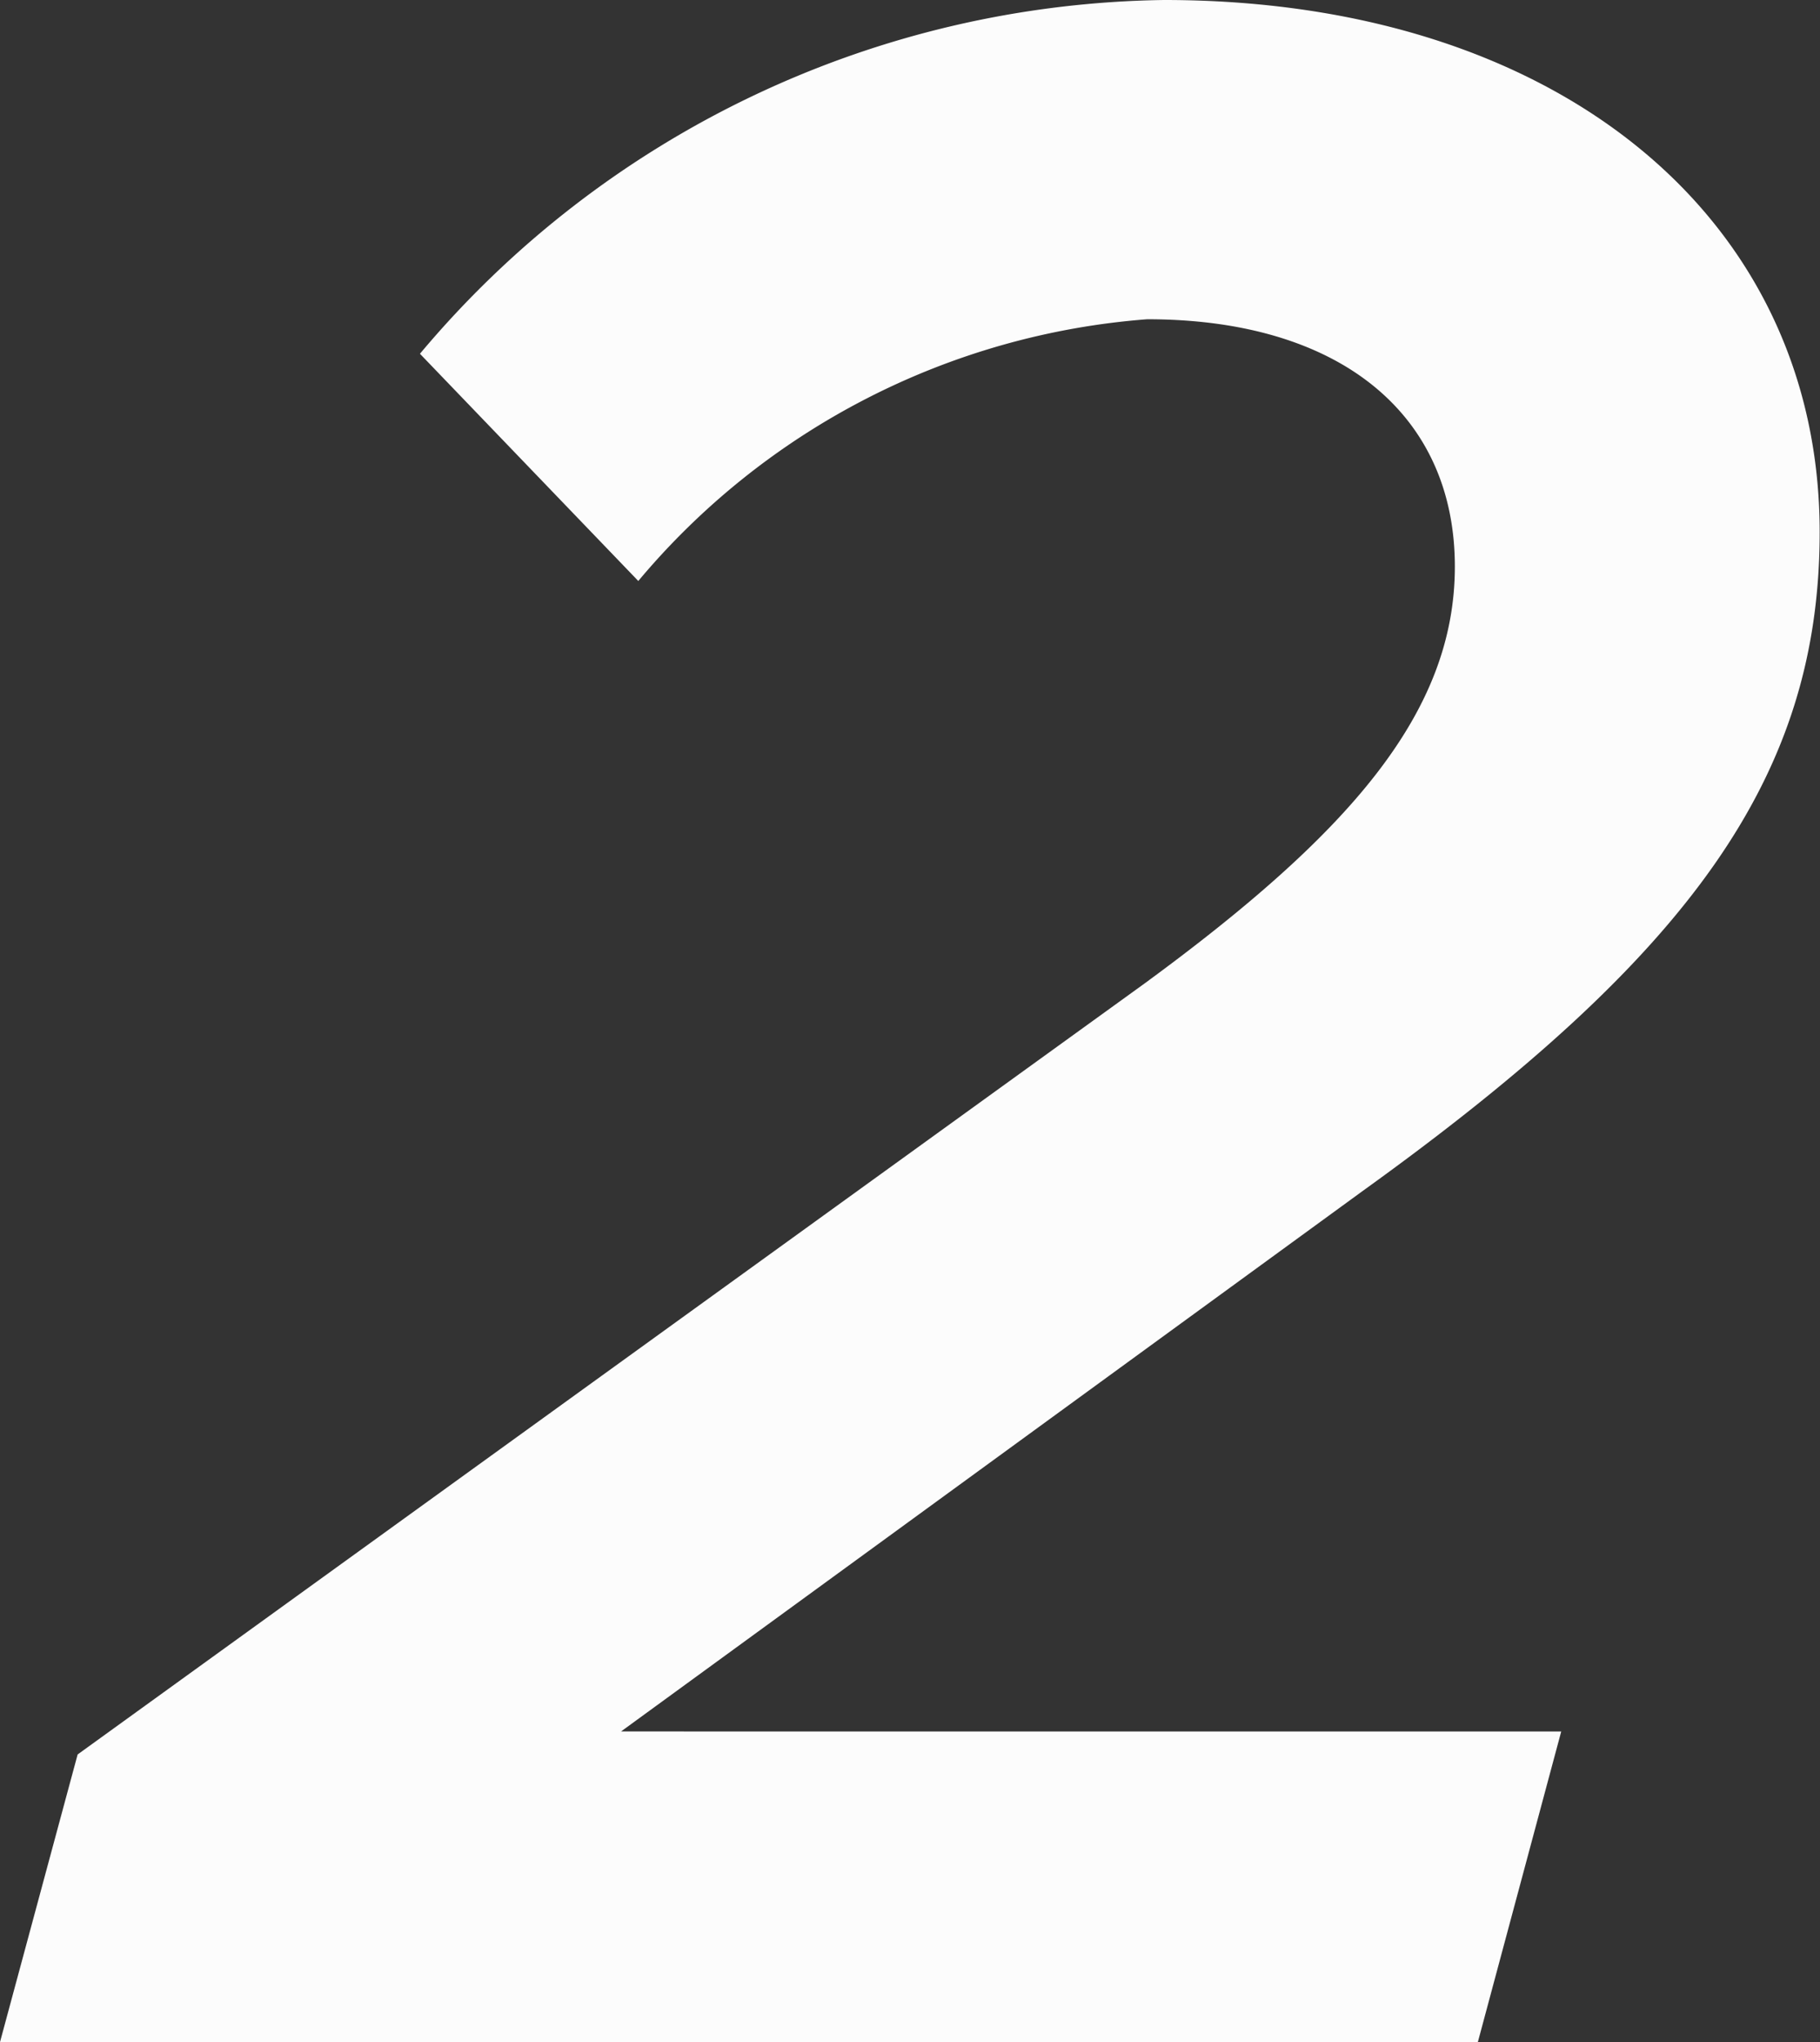
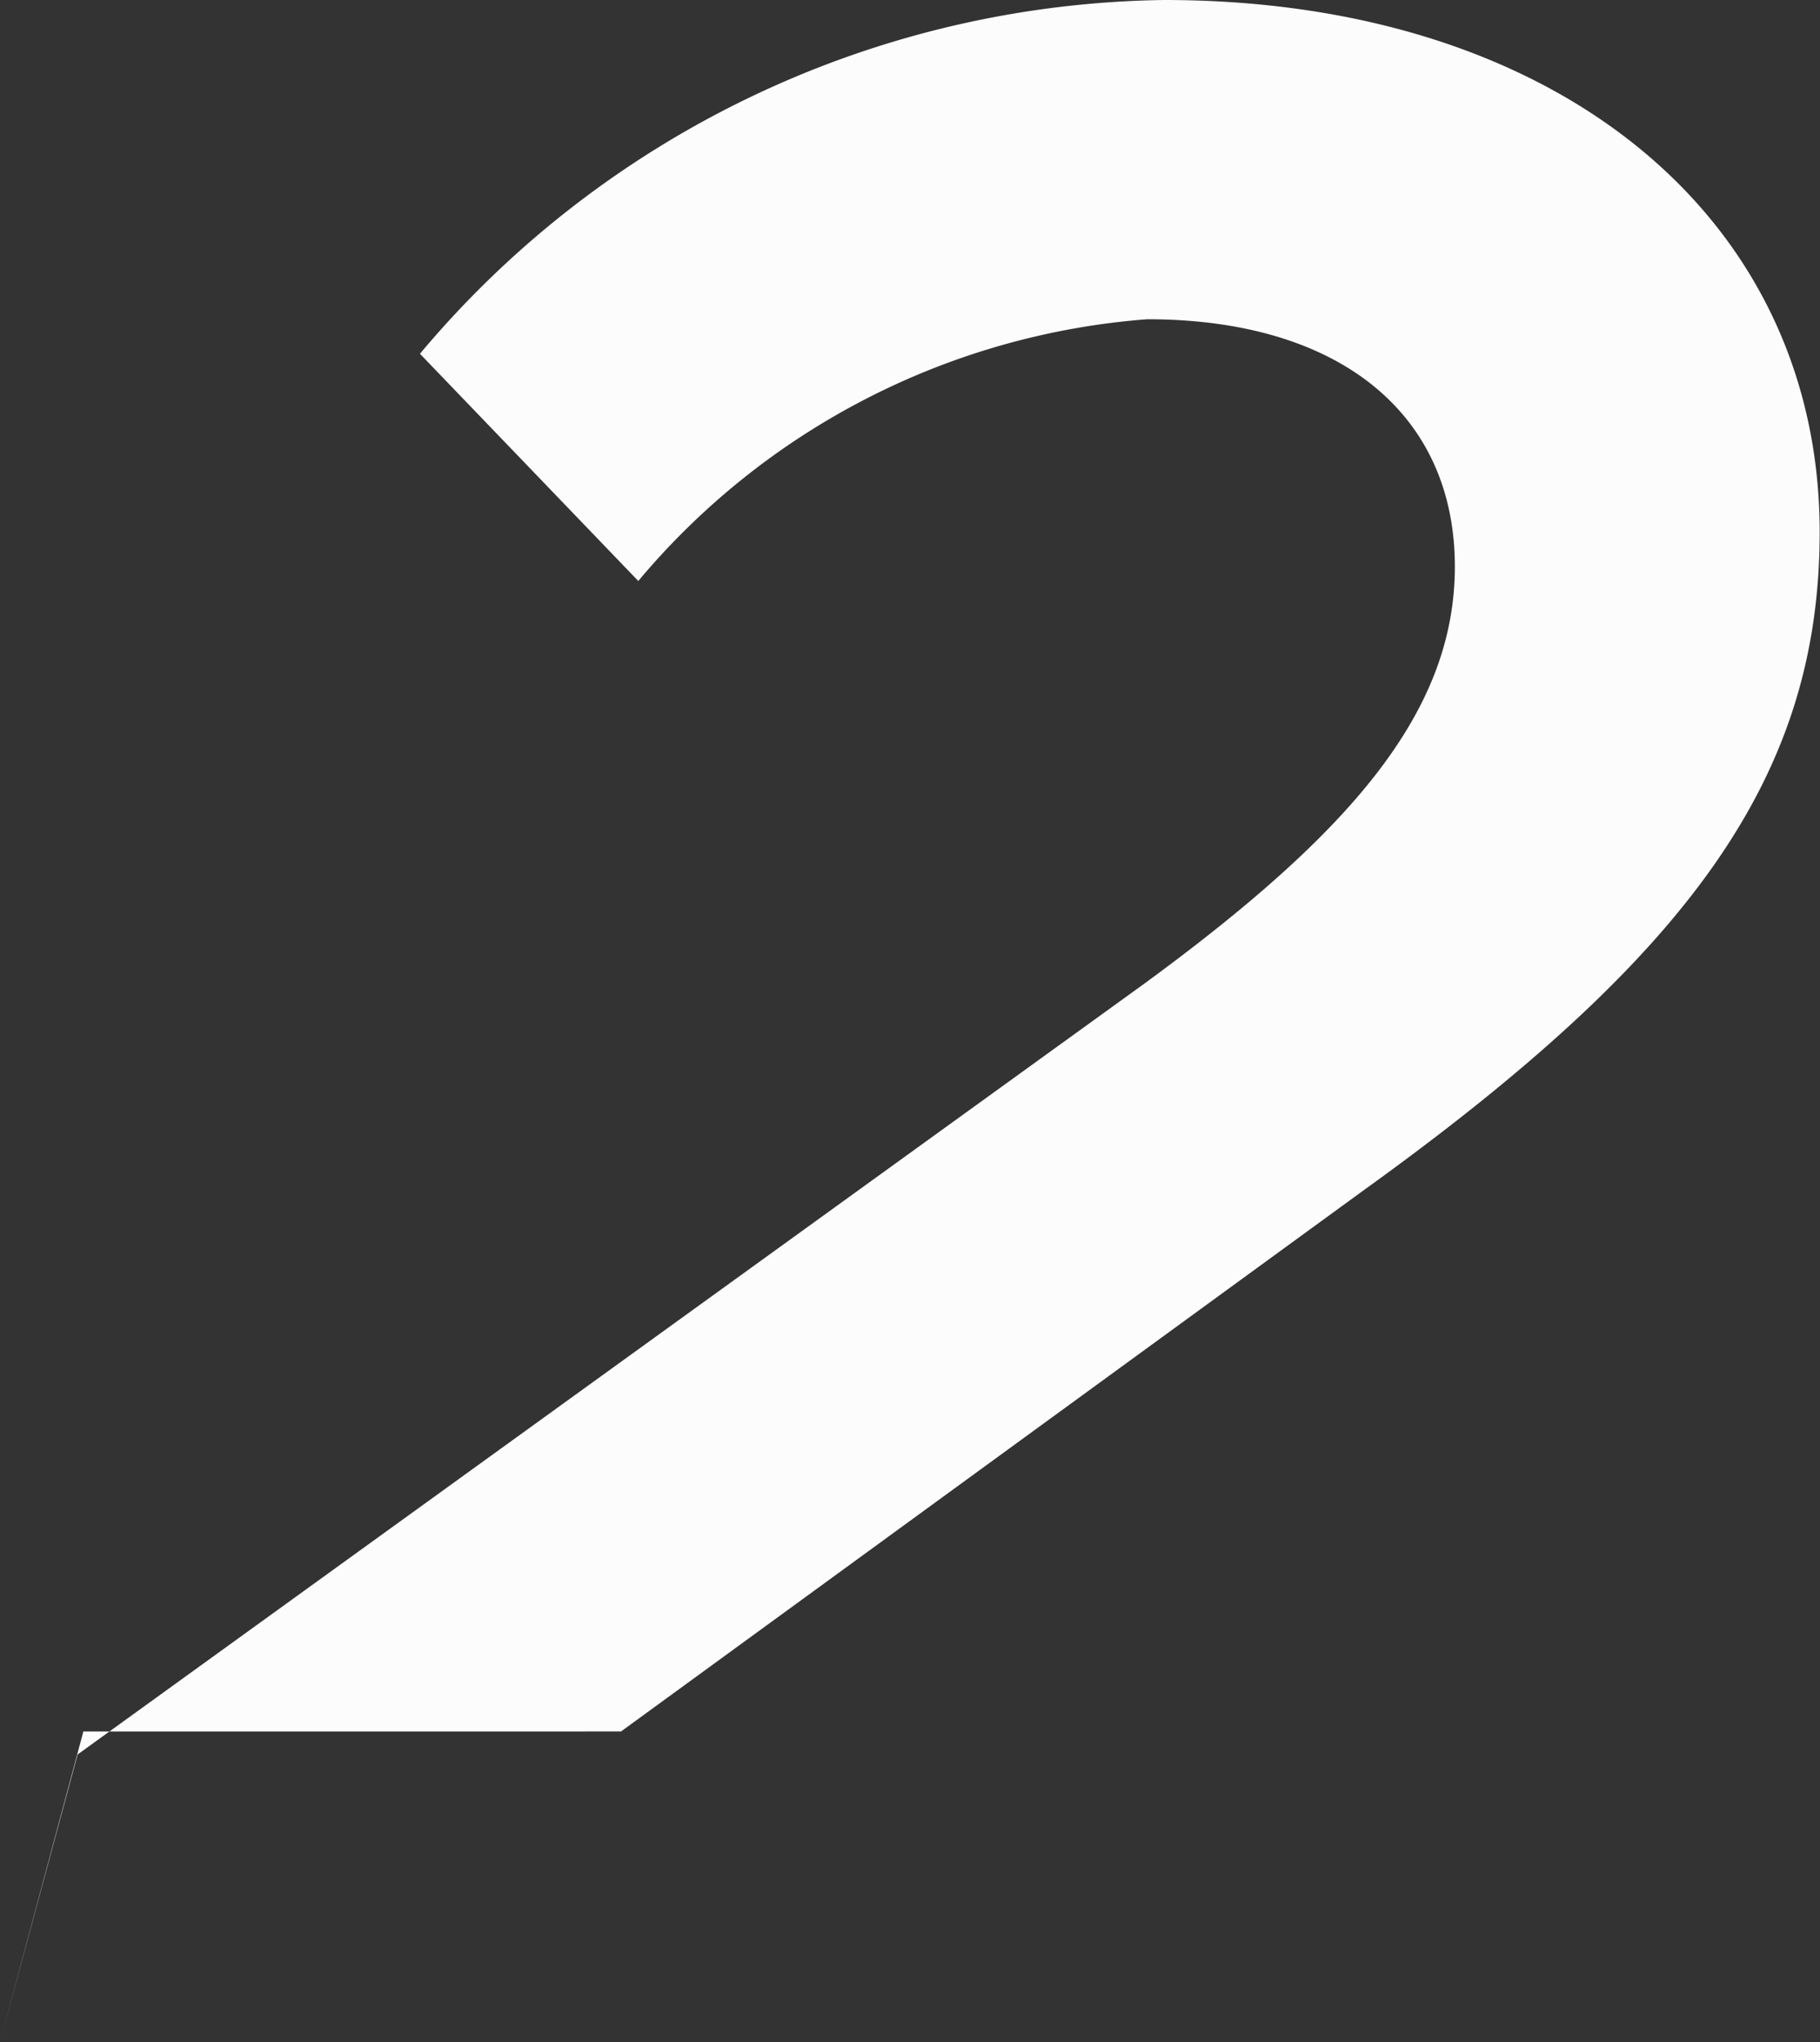
<svg xmlns="http://www.w3.org/2000/svg" width="10.761" height="12.07" viewBox="0 0 10.761 12.07">
  <rect x="0" y="0" width="10.761" height="12.07" fill="#333333" stroke="none" />
-   <path id="パス_44306" data-name="パス 44306" d="M-.459,0H8.279l.493-1.836H3.213L7.6-5.032c1.938-1.394,2.7-2.448,2.7-3.893,0-1.853-1.547-3.145-3.876-3.145a5.844,5.844,0,0,0-4.4,2.091L3.315-8.636a4.356,4.356,0,0,1,3.009-1.547c1.139,0,1.819.561,1.819,1.462,0,.867-.629,1.581-1.836,2.465L0-1.7Z" transform="translate(0.459 12.07)" fill="#fcfcfc" />
+   <path id="パス_44306" data-name="パス 44306" d="M-.459,0l.493-1.836H3.213L7.6-5.032c1.938-1.394,2.7-2.448,2.7-3.893,0-1.853-1.547-3.145-3.876-3.145a5.844,5.844,0,0,0-4.4,2.091L3.315-8.636a4.356,4.356,0,0,1,3.009-1.547c1.139,0,1.819.561,1.819,1.462,0,.867-.629,1.581-1.836,2.465L0-1.7Z" transform="translate(0.459 12.07)" fill="#fcfcfc" />
</svg>